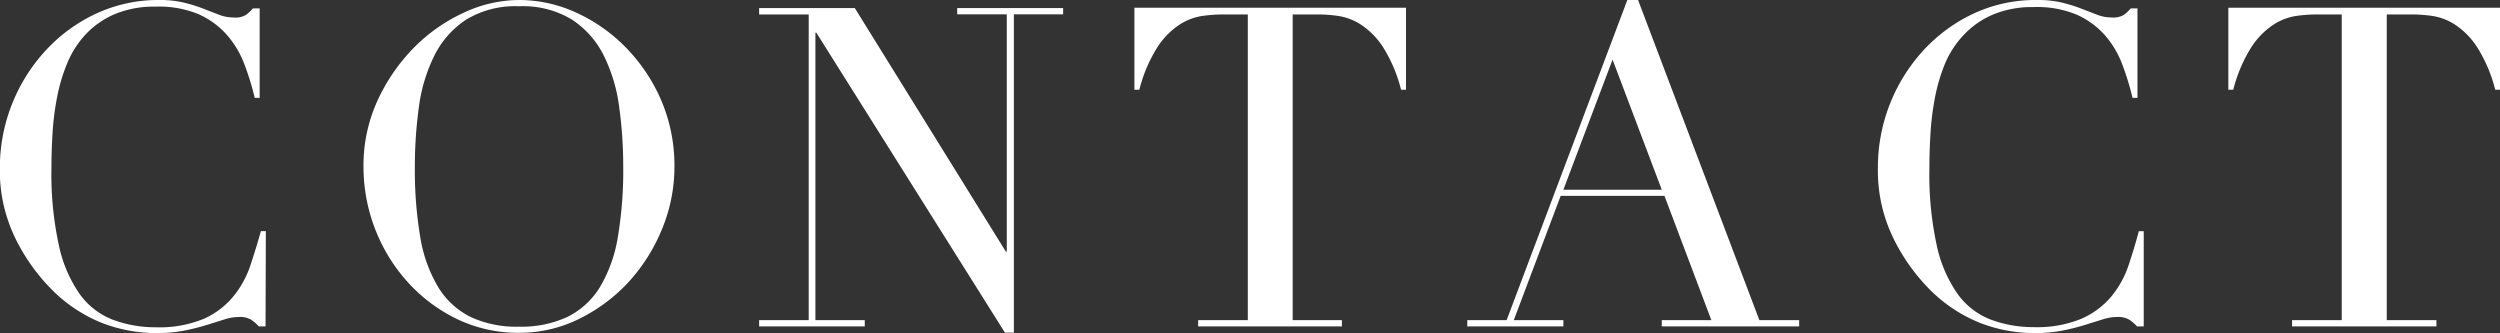
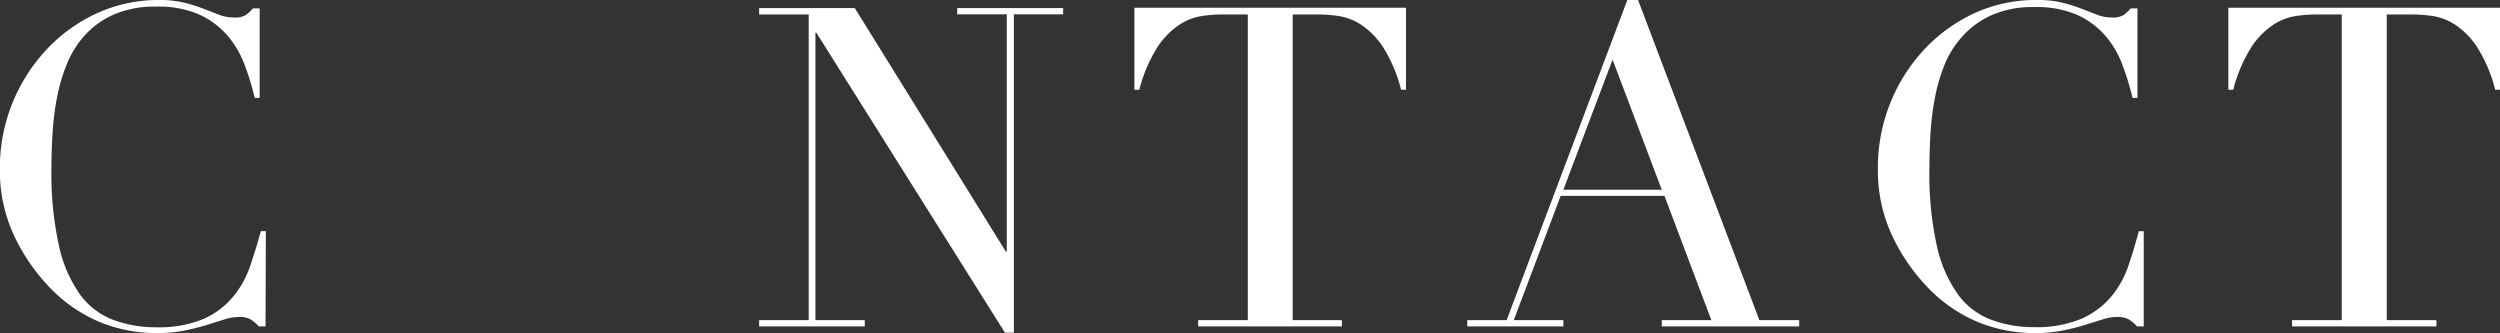
<svg xmlns="http://www.w3.org/2000/svg" viewBox="0 0 335.35 44.68">
  <rect x="0" y="0" width="335.35" height="44.68" fill="#333333" stroke="none" />
  <g id="レイヤー_2" data-name="レイヤー 2">
    <g id="文字">
      <path d="M35.62,43.78h-.9a5.72,5.72,0,0,0-1-.87,2.89,2.89,0,0,0-1.68-.39,6.42,6.42,0,0,0-1.94.33l-2.4.75a29.19,29.19,0,0,1-3,.75,19.35,19.35,0,0,1-3.72.33,20.22,20.22,0,0,1-7.35-1.38A19.92,19.92,0,0,1,6.9,38.8a26,26,0,0,1-4.92-7,20.72,20.72,0,0,1-2-9.29A23.23,23.23,0,0,1,6.12,6.78a21.6,21.6,0,0,1,6.77-4.95A19.8,19.8,0,0,1,21.41,0a13.66,13.66,0,0,1,3.3.36,20.78,20.78,0,0,1,2.58.81l2.1.81a5.23,5.23,0,0,0,1.85.36A2.87,2.87,0,0,0,33,2a6.39,6.39,0,0,0,.93-.87h.9v12h-.66a36.28,36.28,0,0,0-1.38-4.49,12.91,12.91,0,0,0-2.33-3.93A11.08,11.08,0,0,0,26.6,1.89a13.84,13.84,0,0,0-5.73-1,13.66,13.66,0,0,0-5.46,1,11.52,11.52,0,0,0-3.84,2.64A12.81,12.81,0,0,0,9.09,8.31a23.28,23.28,0,0,0-1.41,4.61,36.77,36.77,0,0,0-.63,4.92q-.15,2.49-.15,4.71A44.48,44.48,0,0,0,7.92,33a17.74,17.74,0,0,0,2.84,6.54,9.8,9.8,0,0,0,4.41,3.36,16.23,16.23,0,0,0,5.7,1,15.55,15.55,0,0,0,6.48-1.14,10.86,10.86,0,0,0,3.95-3,13.06,13.06,0,0,0,2.28-4.14Q34.36,33.28,35,31h.66Z" style="fill:#fff" />
-       <path d="M48.76,22.37a20.86,20.86,0,0,1,1.88-8.88A24.83,24.83,0,0,1,55.5,6.42a22.7,22.7,0,0,1,6.69-4.71A17.67,17.67,0,0,1,69.62,0a18.4,18.4,0,0,1,7.71,1.71A22.19,22.19,0,0,1,84,6.42a23.26,23.26,0,0,1,4.71,7.07,22.24,22.24,0,0,1,1.76,8.88,21.8,21.8,0,0,1-1.61,8.22,23.92,23.92,0,0,1-4.44,7.13,22.5,22.5,0,0,1-6.63,5,17.94,17.94,0,0,1-8.19,1.92,18.86,18.86,0,0,1-8.33-1.86,21.41,21.41,0,0,1-6.63-5,22.81,22.81,0,0,1-4.35-7.13A23.08,23.08,0,0,1,48.76,22.37Zm6.89,0a53.86,53.86,0,0,0,.72,9.41,19,19,0,0,0,2.4,6.72,10.67,10.67,0,0,0,4.32,4,14.53,14.53,0,0,0,6.53,1.32,14.58,14.58,0,0,0,6.51-1.32,10.62,10.62,0,0,0,4.35-4,19,19,0,0,0,2.4-6.72,53.86,53.86,0,0,0,.72-9.41,57.92,57.92,0,0,0-.54-8A21.87,21.87,0,0,0,81,7.47a12.32,12.32,0,0,0-4.26-4.83A12.7,12.7,0,0,0,69.62.84a12.69,12.69,0,0,0-7.1,1.8,12.32,12.32,0,0,0-4.26,4.83,21.87,21.87,0,0,0-2.07,6.89A57.92,57.92,0,0,0,55.65,22.37Z" style="fill:#fff" />
      <path d="M101.83,42.94h6.65v-41h-6.65V1.08h12.83l20.27,32.68h.12V1.92H128.4V1.08h14.21v.84H136v42.7h-1.2L109.5,4.38h-.12V42.94H116v.84H101.83Z" style="fill:#fff" />
      <path d="M160.72,42.94h6.66v-41H163.9a19.66,19.66,0,0,0-2.7.21,7.73,7.73,0,0,0-3,1.17,10.41,10.41,0,0,0-2.94,3,19.72,19.72,0,0,0-2.43,5.72h-.66v-11H188.6v11h-.66a19.73,19.73,0,0,0-2.42-5.72,10.41,10.41,0,0,0-2.94-3,7.73,7.73,0,0,0-3-1.17,19.66,19.66,0,0,0-2.7-.21h-3.48v41H180v.84H160.72Z" style="fill:#fff" />
      <path d="M196.82,42.94h5.28L218.29,0h1.44L236,42.94h5.34v.84H222.91v-.84h6.65l-6.29-16.67H209.35l-6.29,16.67h6.65v.84H196.82ZM216.31,8l-6.6,17.45h13.2Z" style="fill:#fff" />
      <path d="M287.56,43.78h-.9a5.72,5.72,0,0,0-1-.87,2.89,2.89,0,0,0-1.68-.39,6.53,6.53,0,0,0-1.95.33l-2.4.75a29.19,29.19,0,0,1-3,.75,19.35,19.35,0,0,1-3.72.33,20.17,20.17,0,0,1-7.34-1.38,20,20,0,0,1-6.75-4.5,26,26,0,0,1-4.92-7,20.72,20.72,0,0,1-2-9.29,23.23,23.23,0,0,1,6.12-15.77,21.65,21.65,0,0,1,6.78-4.95A19.73,19.73,0,0,1,273.34,0a13.66,13.66,0,0,1,3.3.36,20.78,20.78,0,0,1,2.58.81l2.1.81a5.28,5.28,0,0,0,1.86.36A2.87,2.87,0,0,0,284.89,2a6.39,6.39,0,0,0,.93-.87h.9v12h-.66a36.28,36.28,0,0,0-1.38-4.49,12.74,12.74,0,0,0-2.34-3.93,11.08,11.08,0,0,0-3.81-2.76,13.84,13.84,0,0,0-5.73-1,13.57,13.57,0,0,0-5.45,1,11.52,11.52,0,0,0-3.84,2.64A12.84,12.84,0,0,0,261,8.31a23.28,23.28,0,0,0-1.41,4.61,36.77,36.77,0,0,0-.63,4.92q-.15,2.49-.15,4.71a44.48,44.48,0,0,0,1,10.43,17.74,17.74,0,0,0,2.85,6.54,9.8,9.8,0,0,0,4.41,3.36,16.14,16.14,0,0,0,5.69,1,15.55,15.55,0,0,0,6.48-1.14,11,11,0,0,0,4-3,13.06,13.06,0,0,0,2.28-4.14q.78-2.31,1.38-4.59h.66Z" style="fill:#fff" />
      <path d="M307.46,42.94h6.66v-41h-3.48a19.66,19.66,0,0,0-2.7.21,7.75,7.75,0,0,0-3,1.17,10.41,10.41,0,0,0-2.94,3,19.72,19.72,0,0,0-2.43,5.72h-.66v-11h36.46v11h-.66a19.72,19.72,0,0,0-2.43-5.72,10.41,10.41,0,0,0-2.94-3,7.75,7.75,0,0,0-3-1.17,19.66,19.66,0,0,0-2.7-.21h-3.48v41h6.66v.84H307.46Z" style="fill:#fff" />
    </g>
  </g>
</svg>